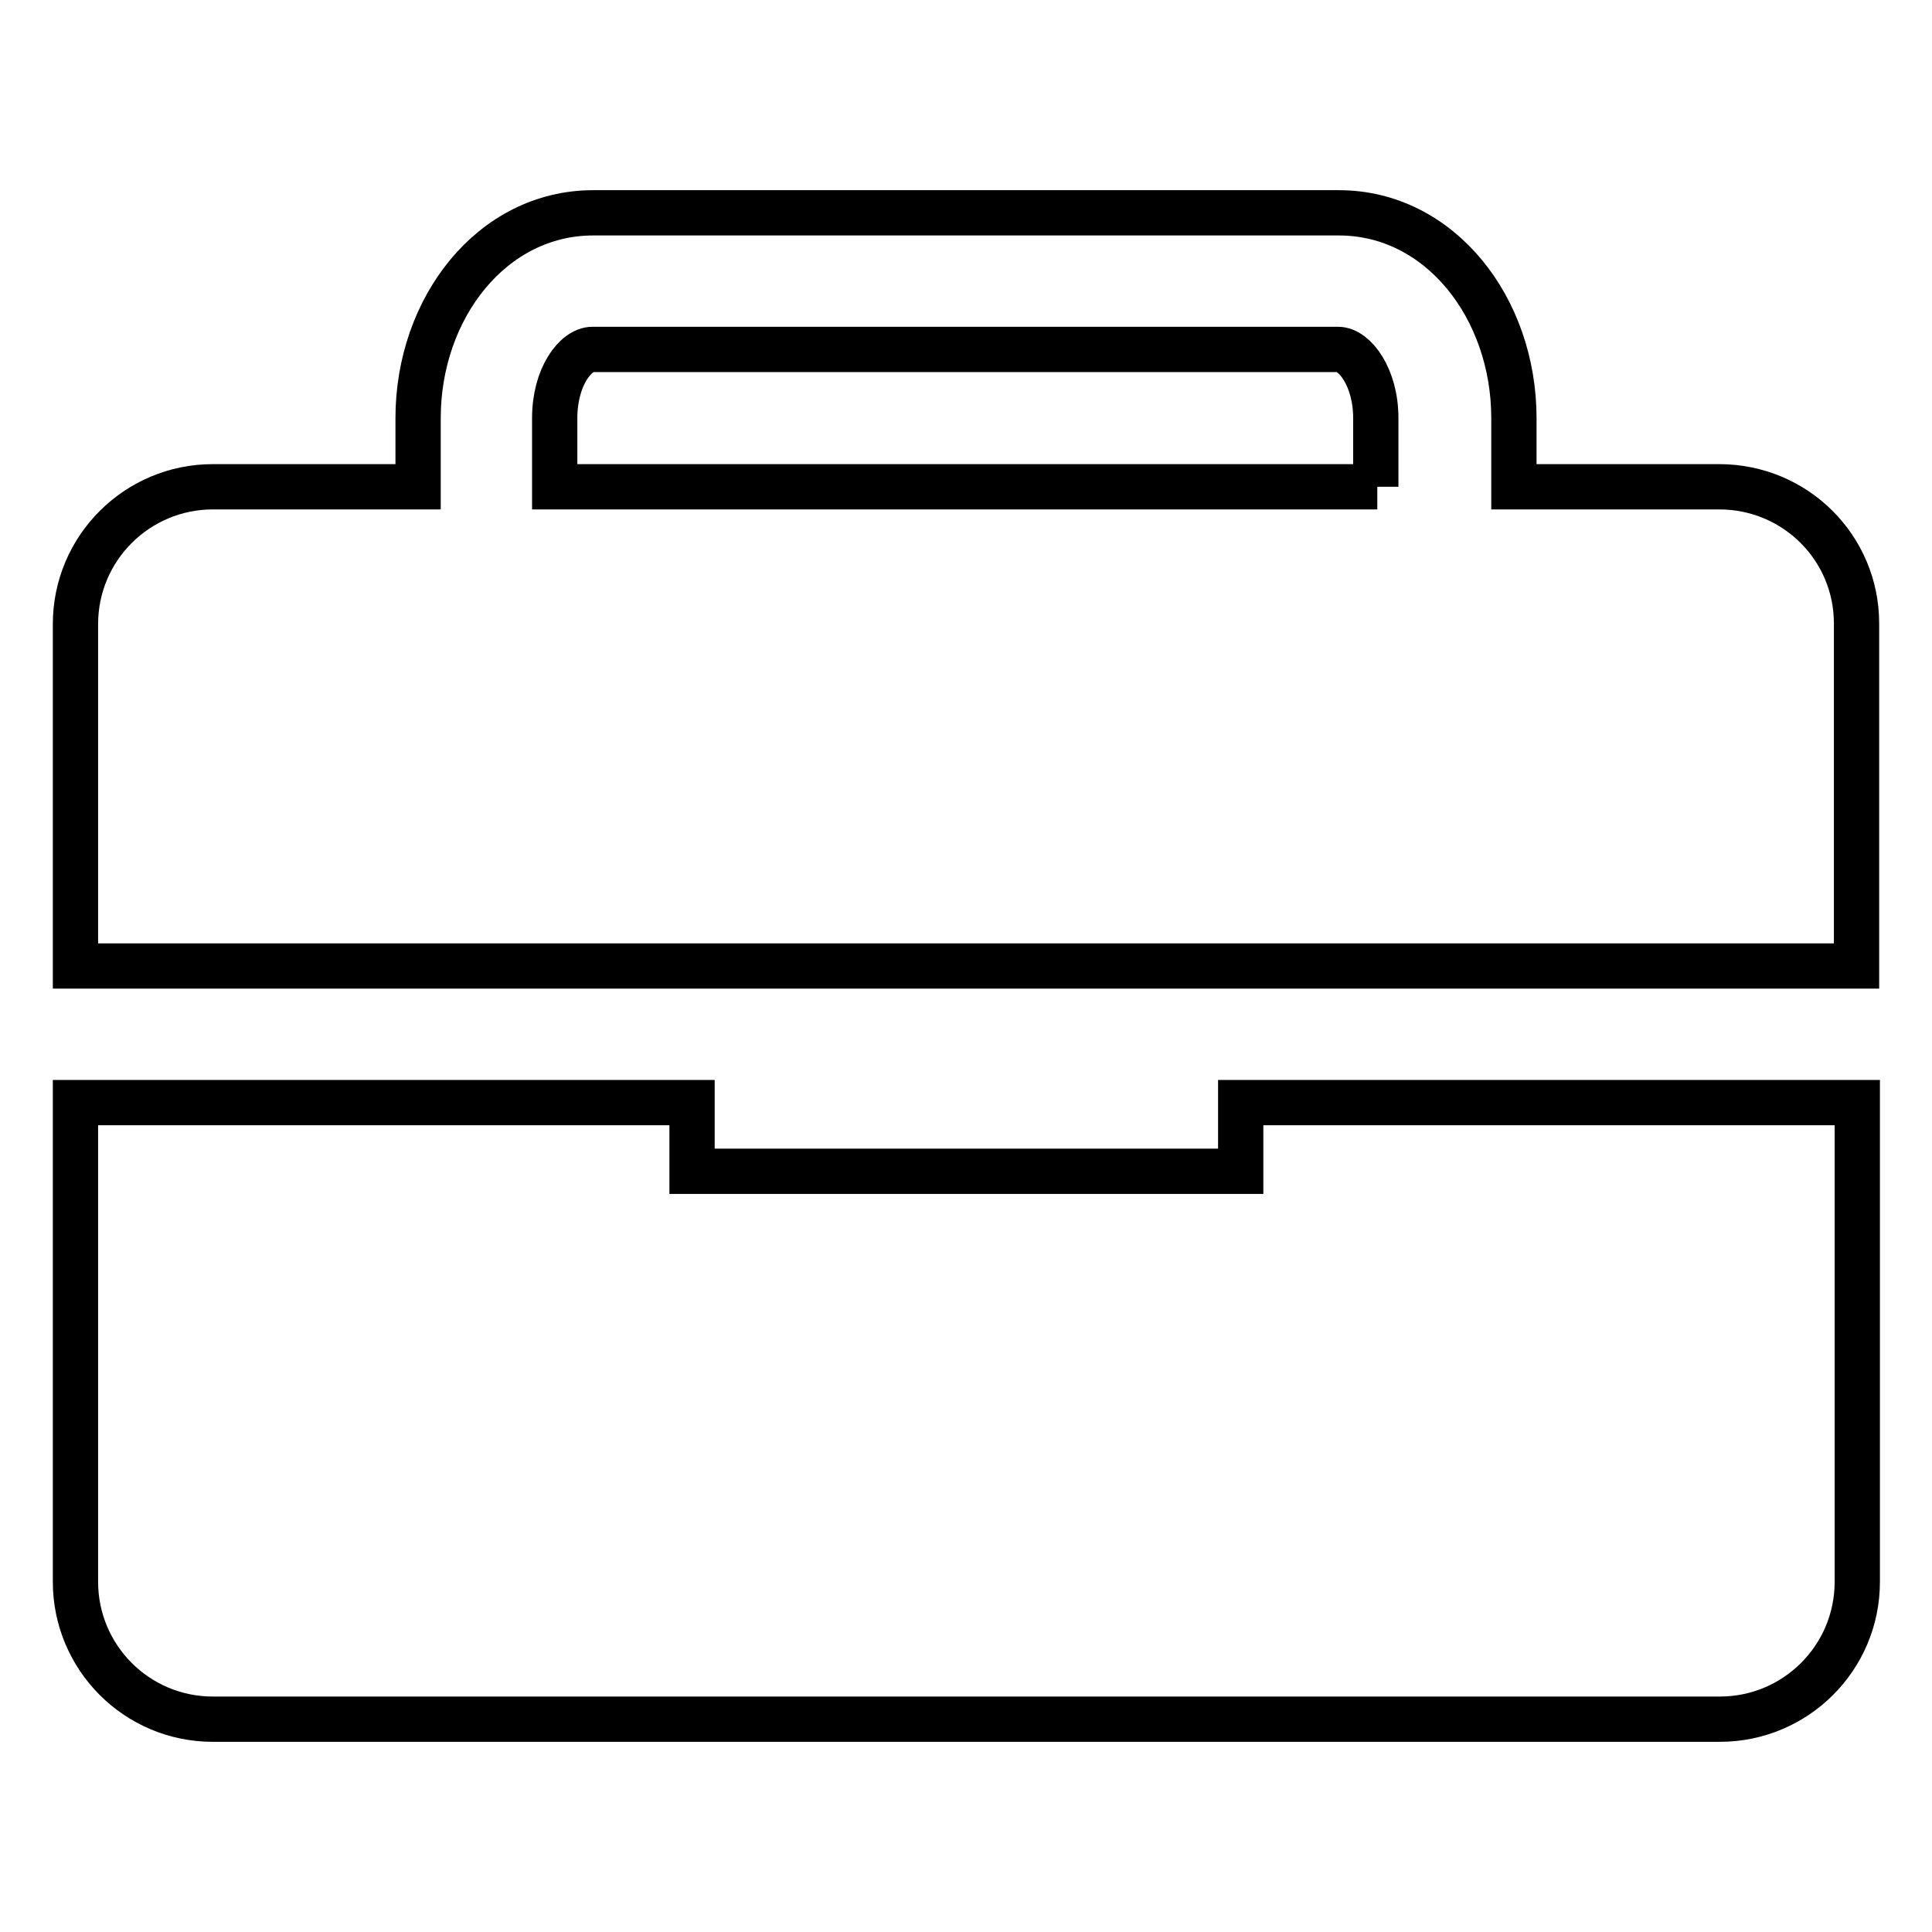
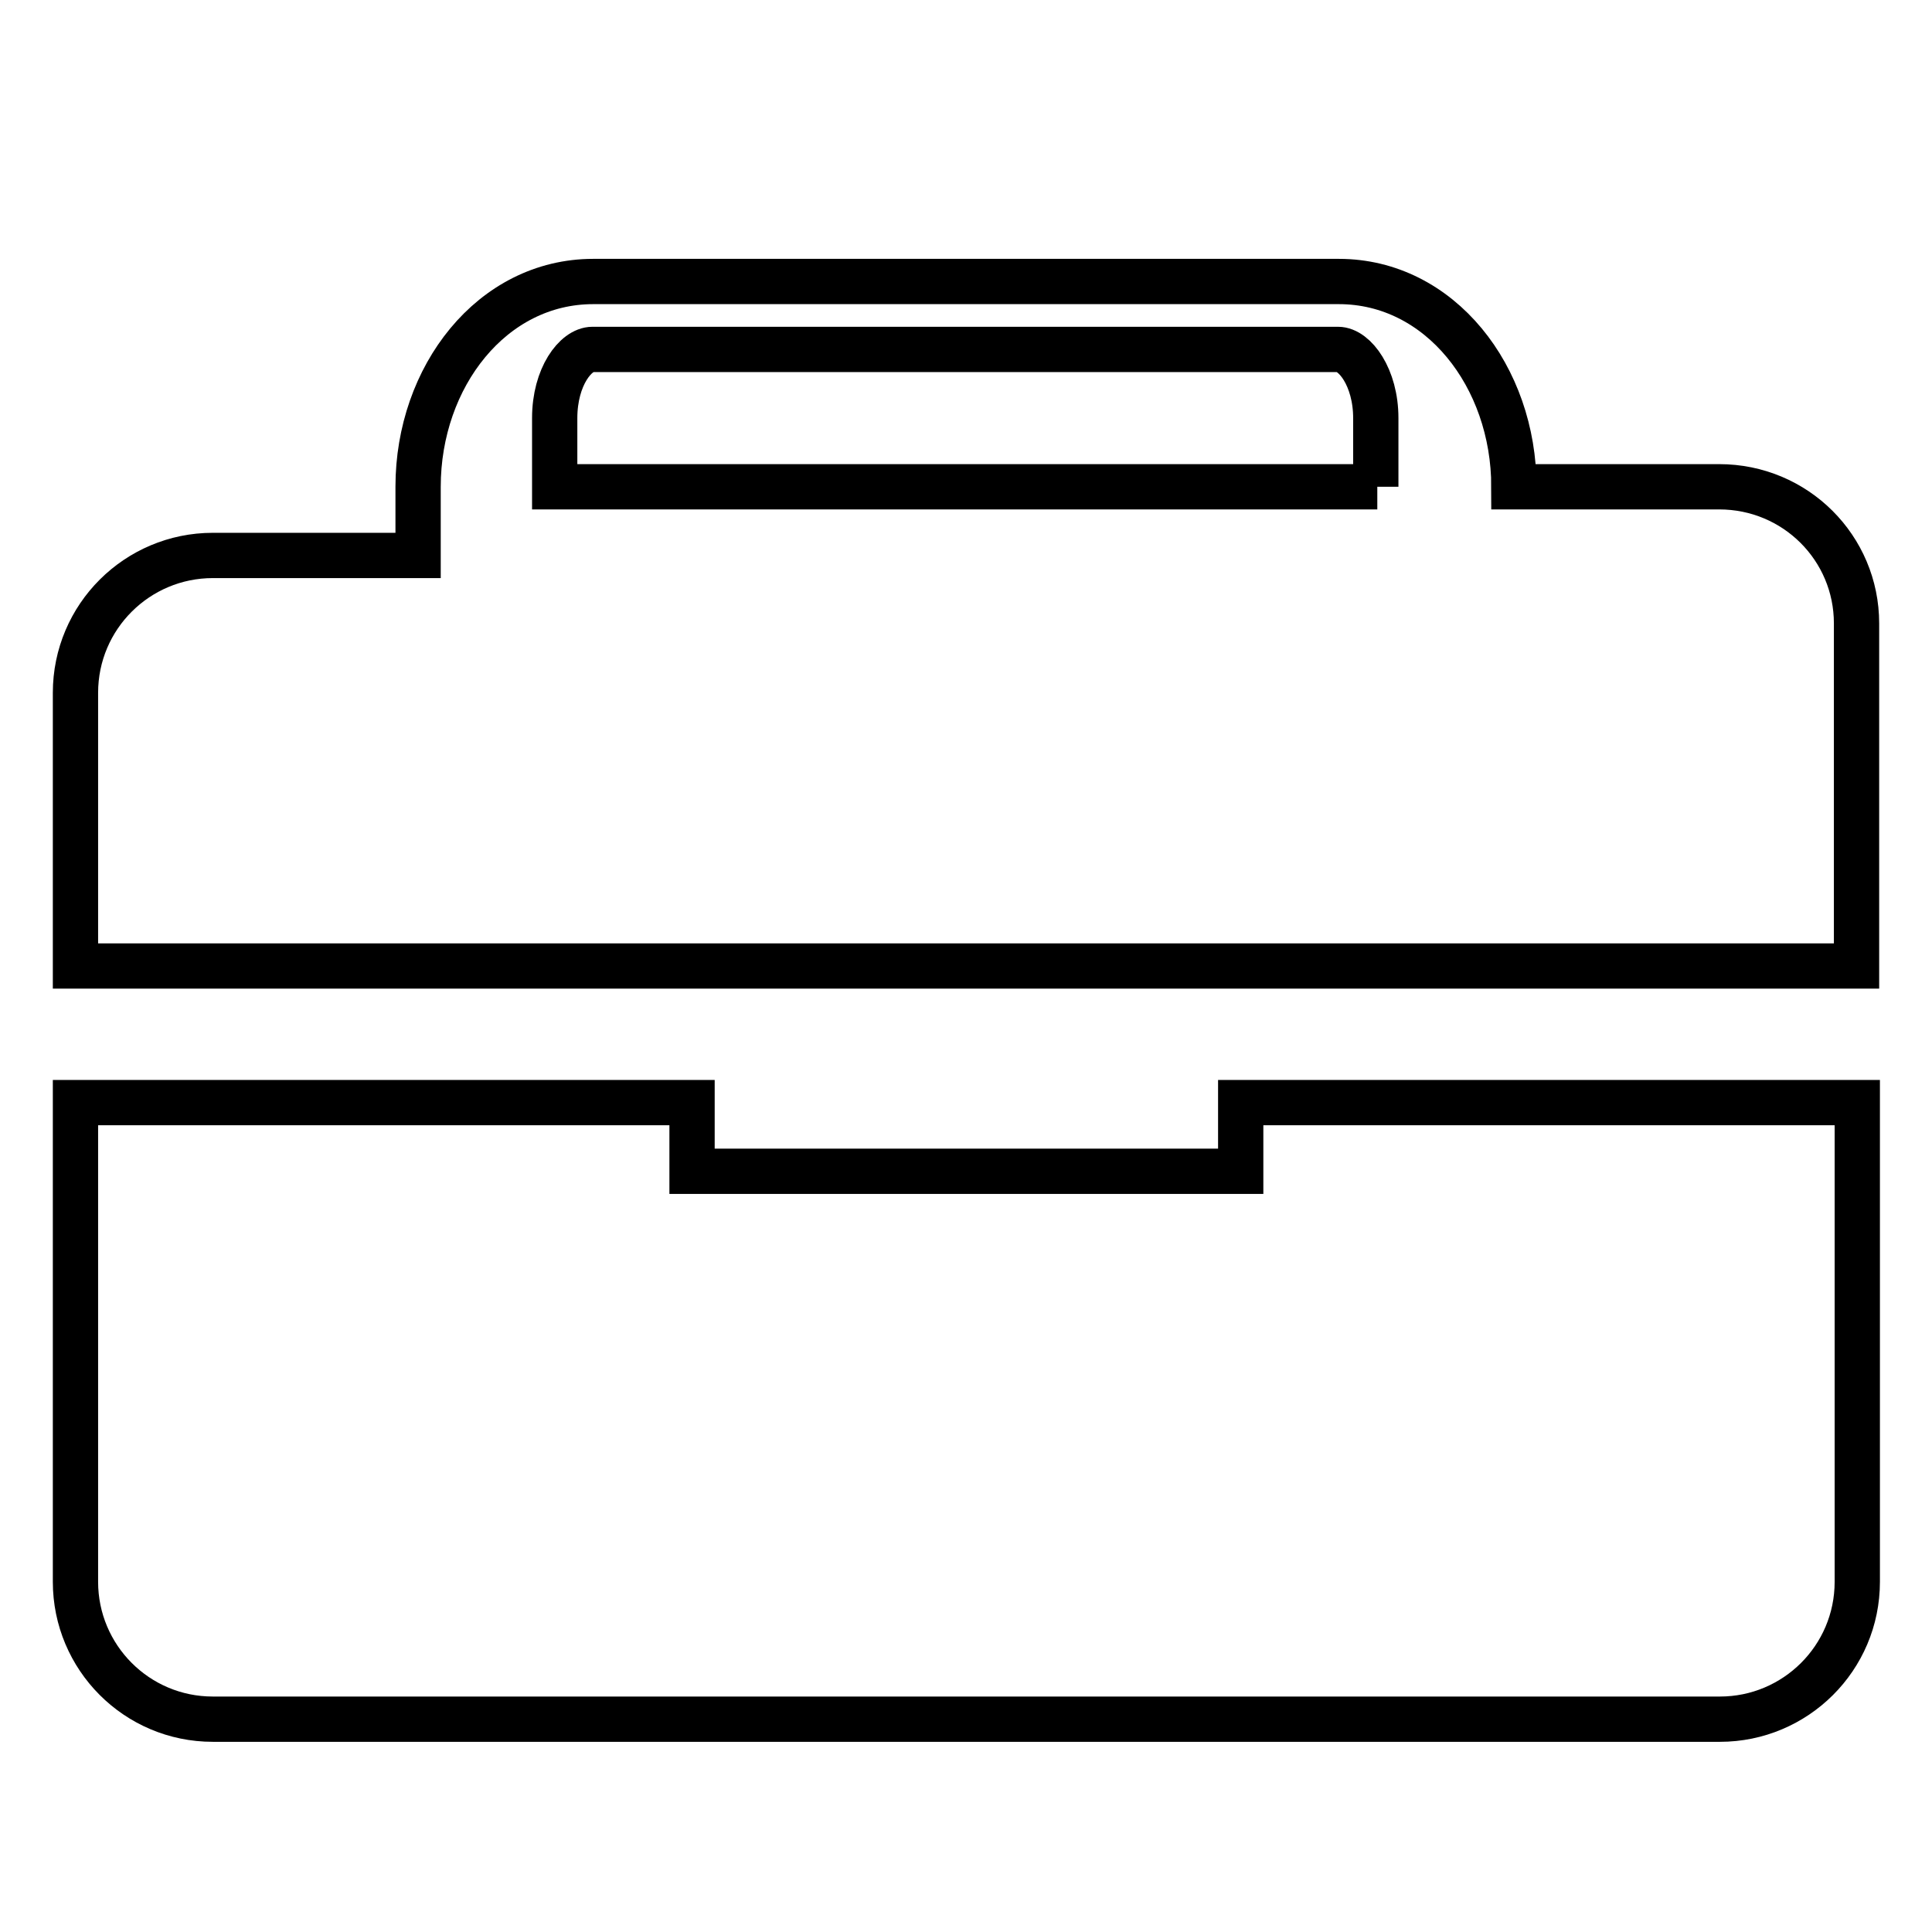
<svg xmlns="http://www.w3.org/2000/svg" version="1.1" x="0px" y="0px" viewBox="0 0 256 256" enable-background="new 0 0 256 256" xml:space="preserve">
  <g>
-     <path stroke-width="6" fill-opacity="0" stroke="#000000" d="M227.8,64.5h-27.2v-9.1c0-14.6-9.8-27.2-23.2-27.2H78.6c-13.4,0-23.2,12.6-23.2,27.2v9.1H28.2 c-10,0-18.2,8.1-18.2,18.2V128h236V82.6C246,72.6,237.9,64.5,227.8,64.5L227.8,64.5z M182.5,64.5H73.5v-9.1c0-5.5,2.8-9.1,5-9.1 h98.8c2.2,0,5,3.7,5,9.1V64.5z M164.3,155.2H91.7v-9.1H10v63.5c0,10,8.1,18.2,18.2,18.2h199.7c10,0,18.2-8.1,18.2-18.2v-63.5h-81.7 V155.2z" />
+     <path stroke-width="6" fill-opacity="0" stroke="#000000" d="M227.8,64.5h-27.2c0-14.6-9.8-27.2-23.2-27.2H78.6c-13.4,0-23.2,12.6-23.2,27.2v9.1H28.2 c-10,0-18.2,8.1-18.2,18.2V128h236V82.6C246,72.6,237.9,64.5,227.8,64.5L227.8,64.5z M182.5,64.5H73.5v-9.1c0-5.5,2.8-9.1,5-9.1 h98.8c2.2,0,5,3.7,5,9.1V64.5z M164.3,155.2H91.7v-9.1H10v63.5c0,10,8.1,18.2,18.2,18.2h199.7c10,0,18.2-8.1,18.2-18.2v-63.5h-81.7 V155.2z" />
  </g>
</svg>